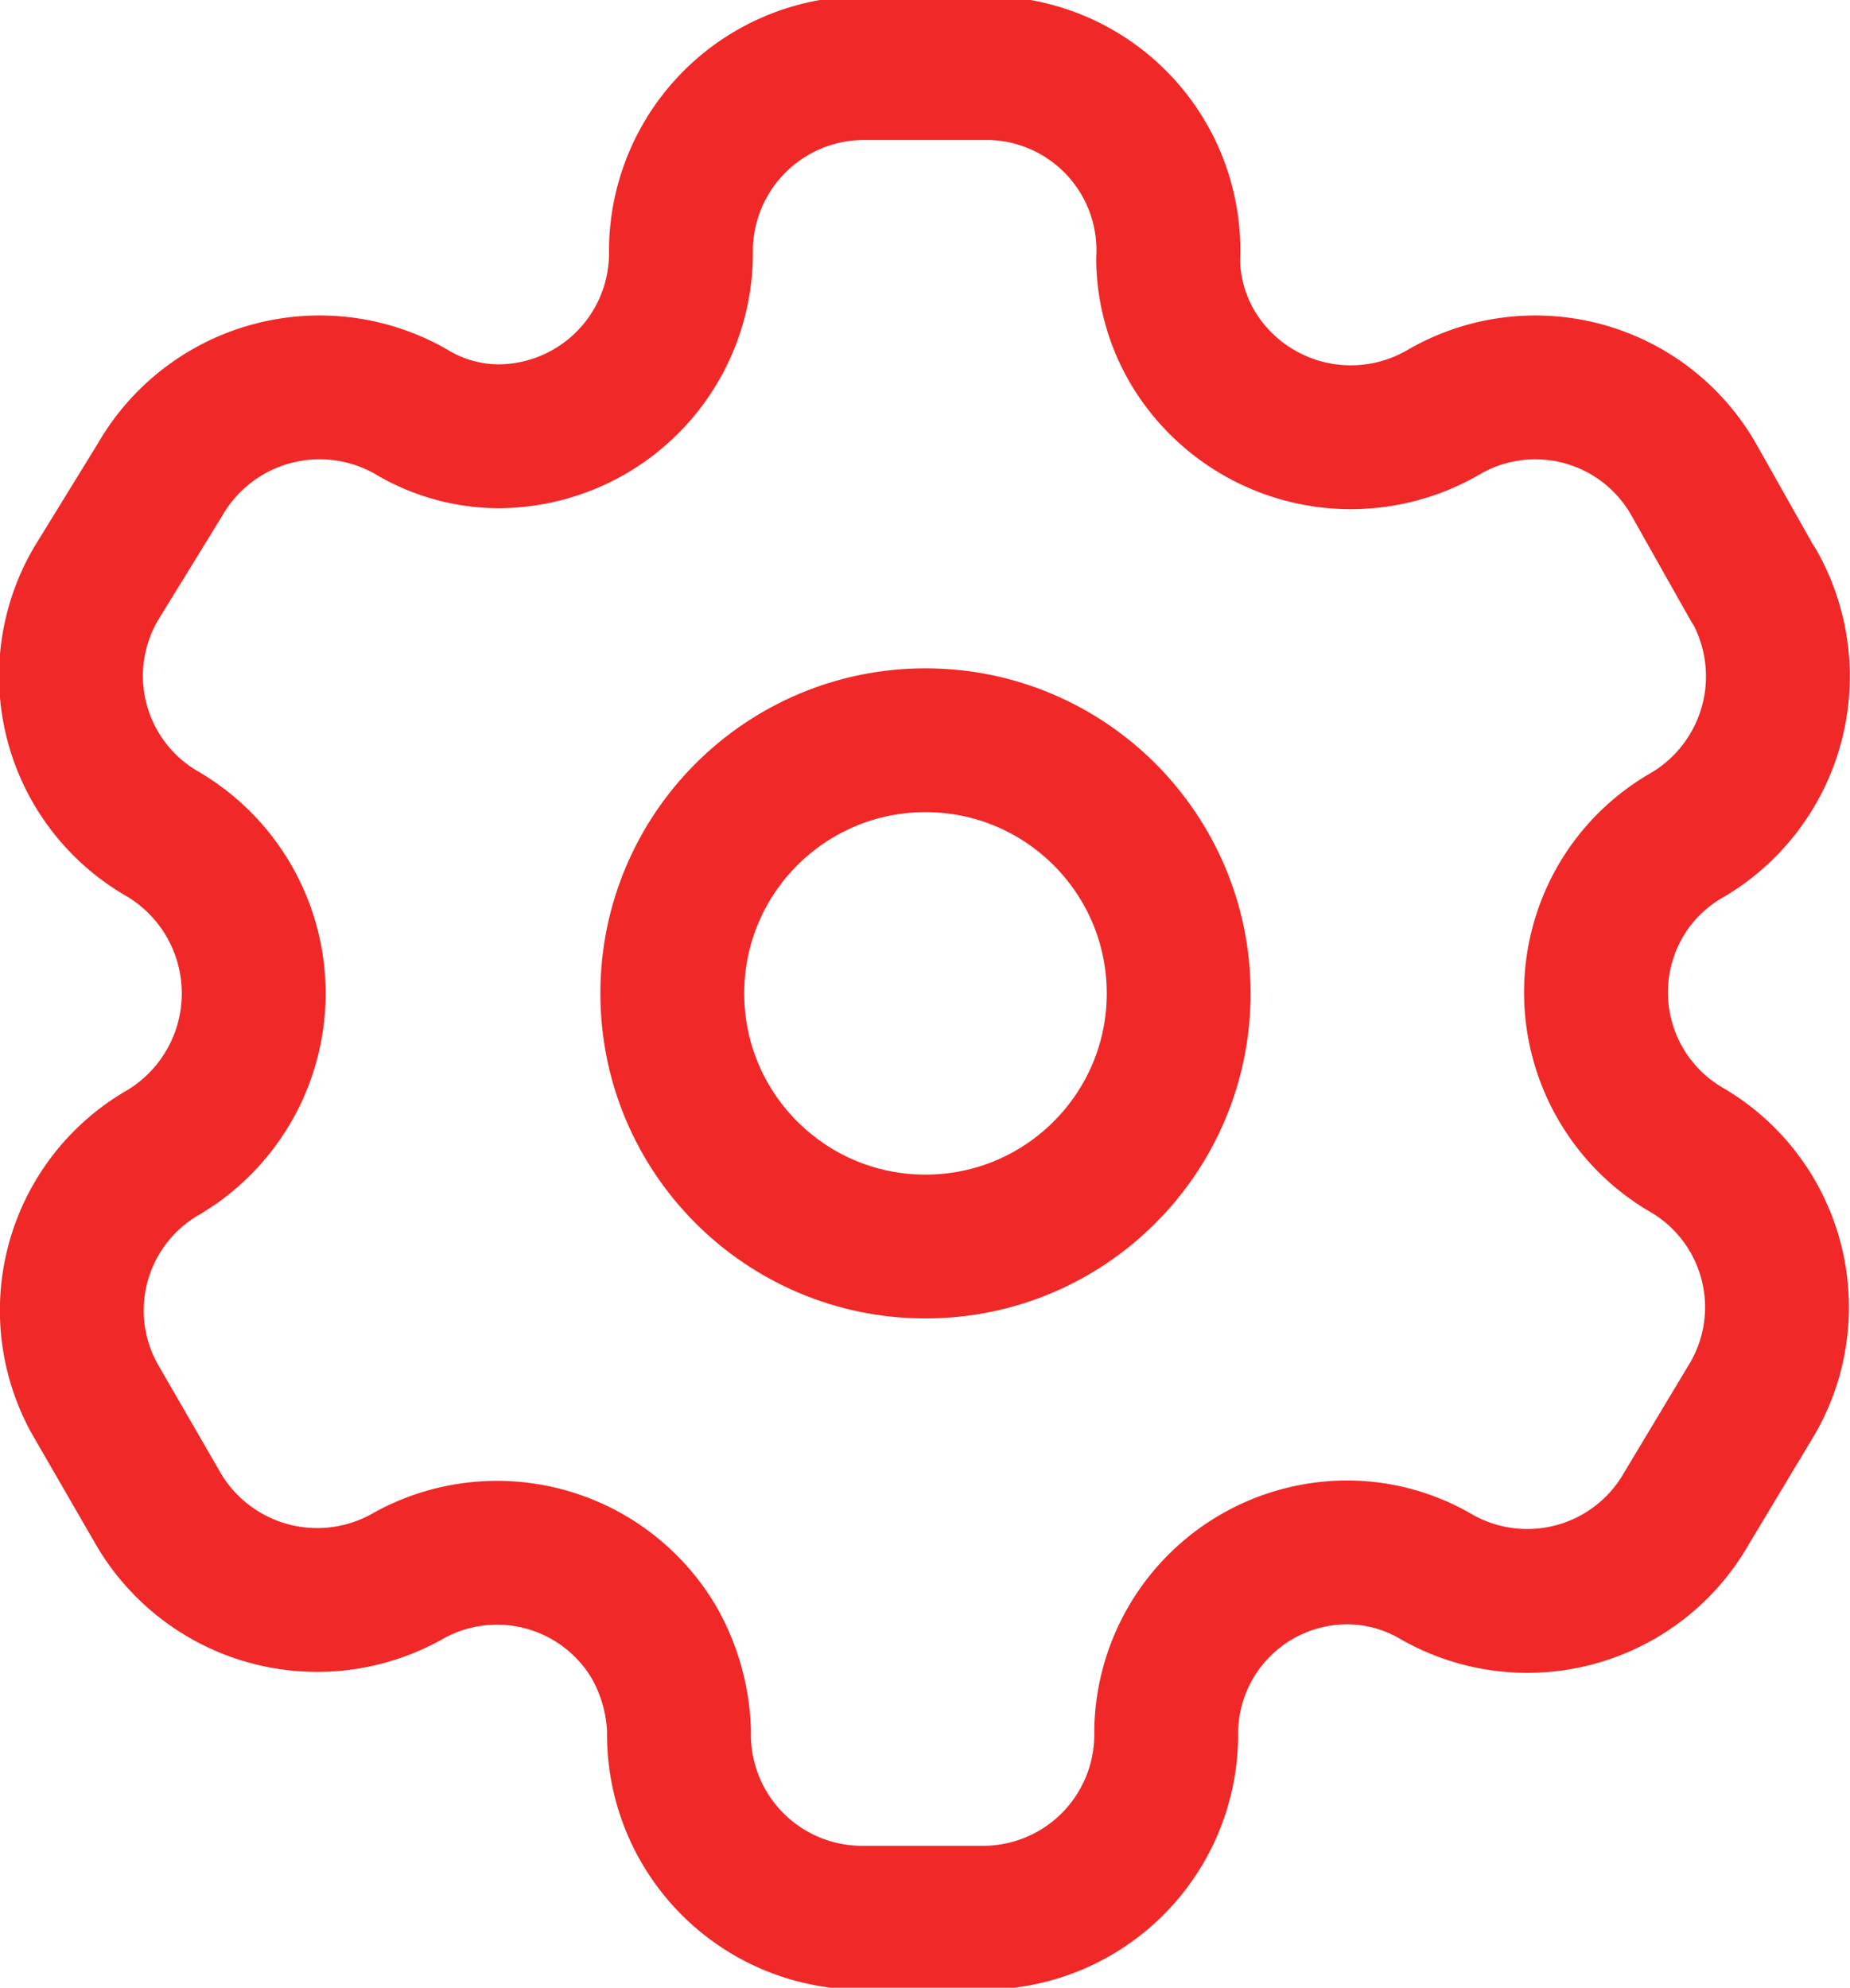
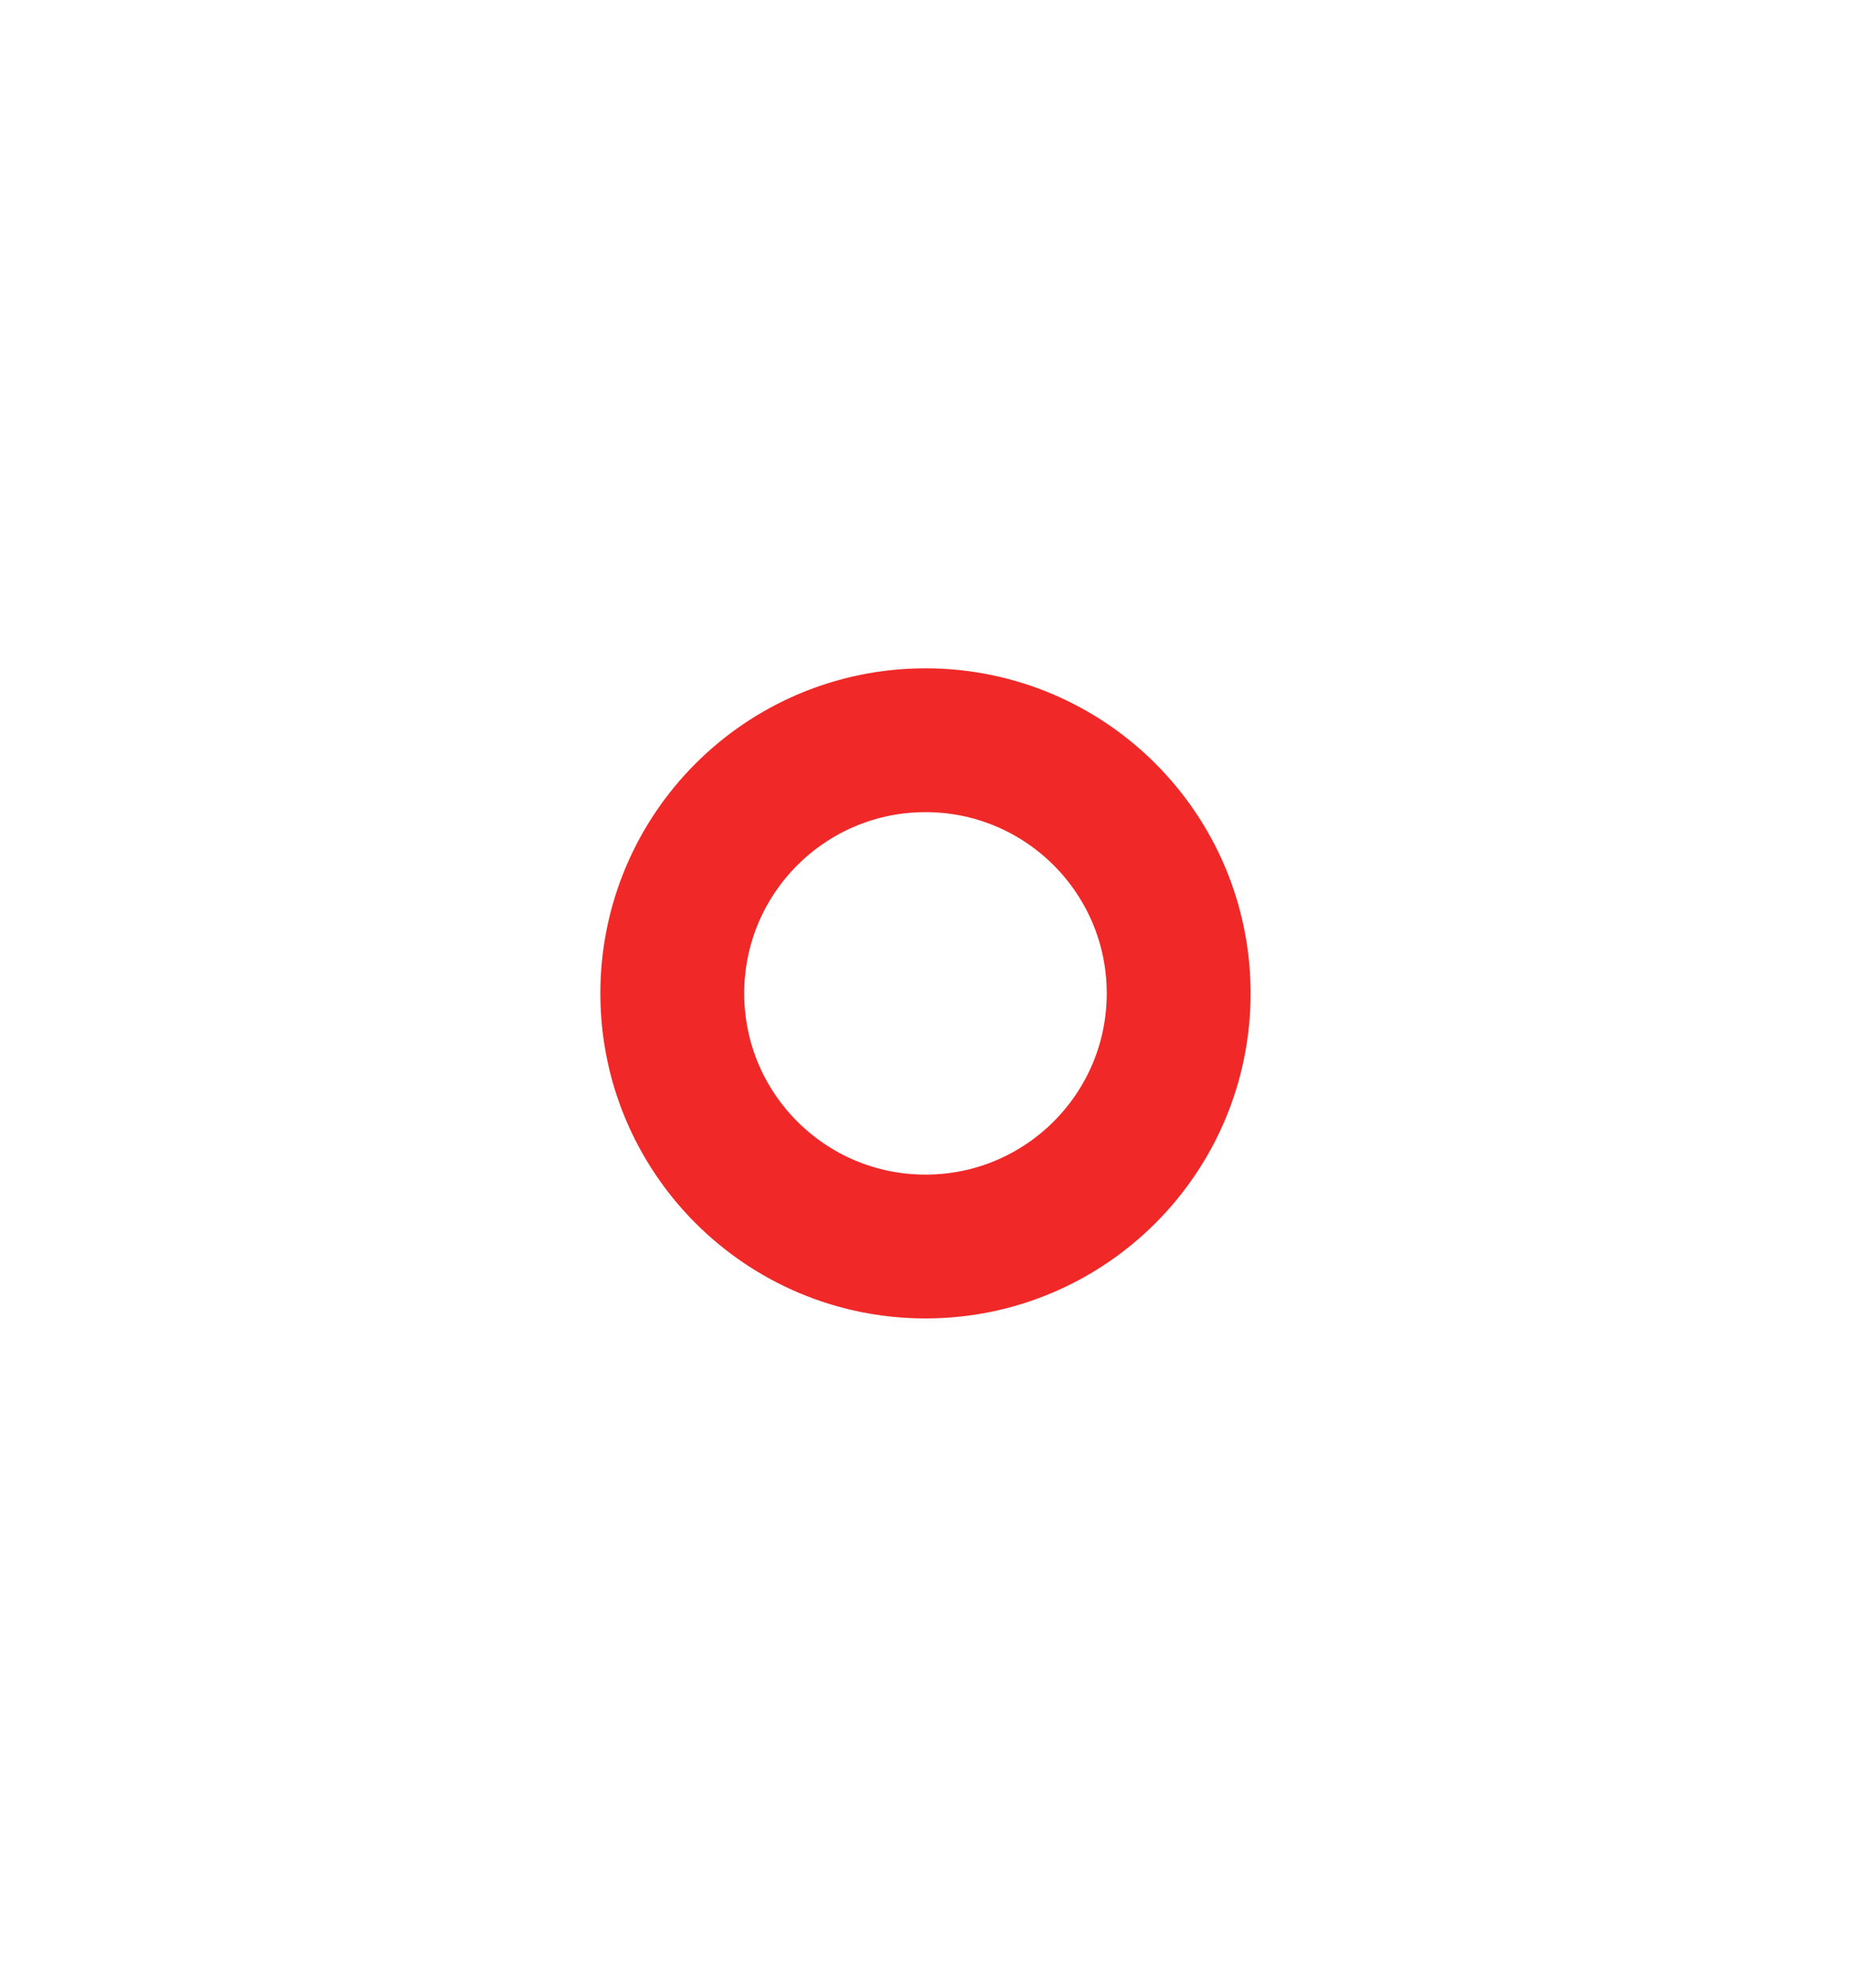
<svg xmlns="http://www.w3.org/2000/svg" viewBox="0 0 19.29 20.73">
  <defs>
    <style>.class-1,.class-2{fill:none;stroke-linecap:round;stroke-linejoin:round;stroke-width:1.5px;}.class-1{stroke:#F02828;}.class-2{stroke:#F02828;}</style>
  </defs>
-   <path class="class-2" d="M18.28,6.1,17.66,5a1.9,1.9,0,0,0-2.61-.7h0a1.92,1.92,0,0,1-2.61-.67h0a1.85,1.85,0,0,1-.26-.92h0a1.9,1.9,0,0,0-1.85-2H9a1.91,1.91,0,0,0-1.9,1.9h0A1.91,1.91,0,0,1,5.2,4.55a1.78,1.78,0,0,1-.92-.26h0A1.92,1.92,0,0,0,1.67,5L1,6.09a1.9,1.9,0,0,0,.7,2.61h0a1.93,1.93,0,0,1,0,3.32h0A1.9,1.9,0,0,0,1,14.61H1l.63,1.09a1.92,1.92,0,0,0,2.6.75h0a1.9,1.9,0,0,1,2.59.68v0a2,2,0,0,1,.26.92h0A1.91,1.91,0,0,0,9,20h1.25a1.91,1.91,0,0,0,1.91-1.9h0a1.89,1.89,0,0,1,1.89-1.91s0,0,0,0a1.84,1.84,0,0,1,.92.25h0a1.91,1.91,0,0,0,2.61-.7h0l.66-1.1A1.9,1.9,0,0,0,17.6,12h0a1.9,1.9,0,0,1-.71-2.59v0a1.88,1.88,0,0,1,.7-.7h0a1.92,1.92,0,0,0,.7-2.6Z" />
  <circle class="class-1" cx="9.65" cy="10.36" r="2.64" />
</svg>